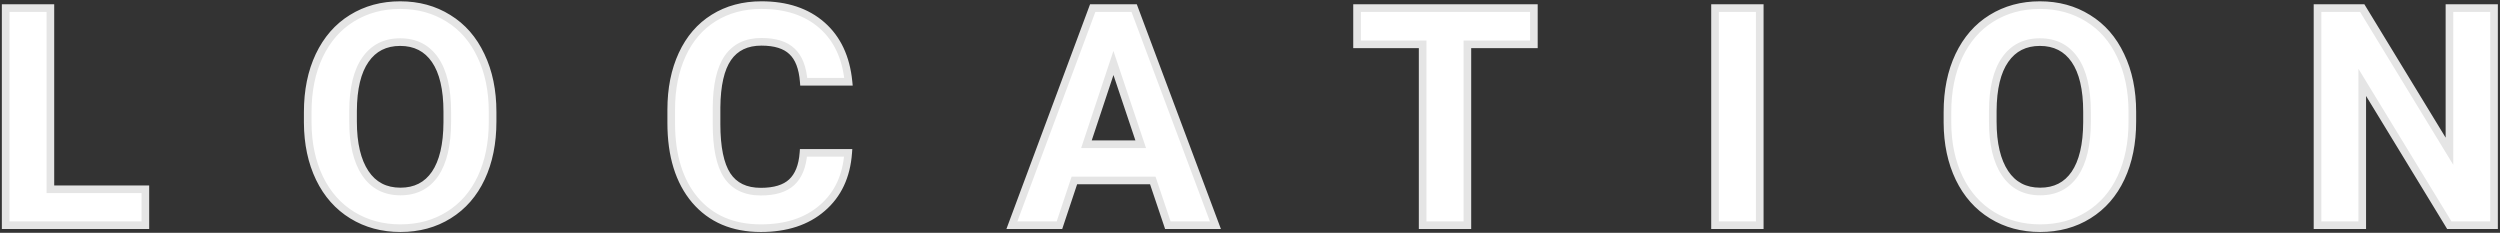
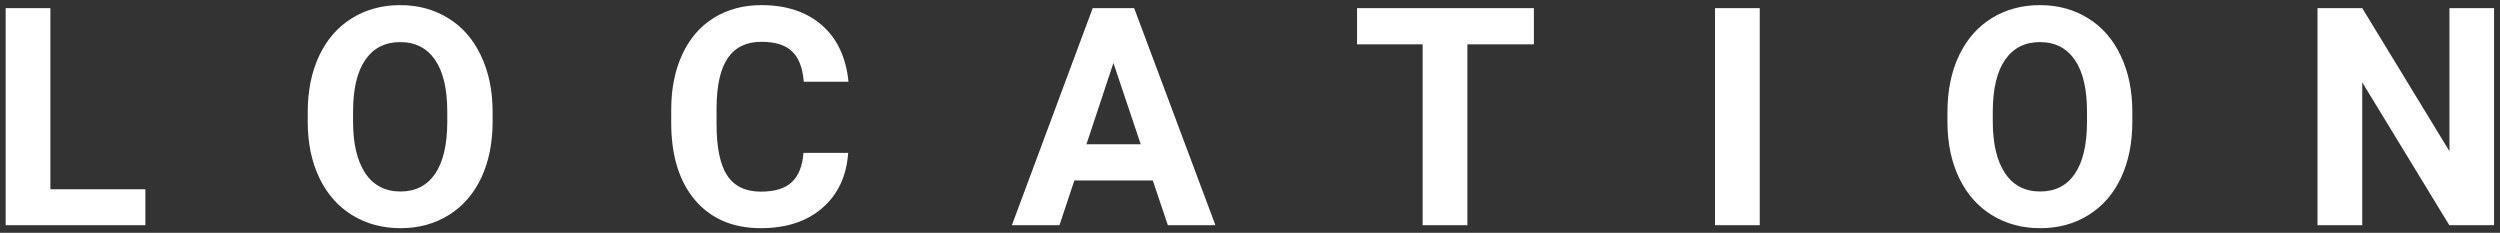
<svg xmlns="http://www.w3.org/2000/svg" width="655" height="61" viewBox="0 0 655 61" fill="none">
  <rect x="0" y="0" width="655" height="61" fill="#333333" stroke="none" />
  <path d="M13.203 49.586H38.086V59H1.484V2.125H13.203V49.586ZM129.062 31.852C129.062 37.45 128.073 42.359 126.094 46.578C124.115 50.797 121.276 54.052 117.578 56.344C113.906 58.635 109.688 59.781 104.922 59.781C100.208 59.781 96.003 58.648 92.305 56.383C88.607 54.117 85.742 50.888 83.711 46.695C81.68 42.477 80.651 37.633 80.625 32.164V29.352C80.625 23.753 81.628 18.831 83.633 14.586C85.664 10.315 88.516 7.047 92.188 4.781C95.885 2.49 100.104 1.344 104.844 1.344C109.583 1.344 113.789 2.49 117.461 4.781C121.159 7.047 124.01 10.315 126.016 14.586C128.047 18.831 129.062 23.74 129.062 29.312V31.852ZM117.188 29.273C117.188 23.31 116.12 18.779 113.984 15.68C111.849 12.581 108.802 11.031 104.844 11.031C100.911 11.031 97.878 12.568 95.742 15.641C93.607 18.688 92.526 23.167 92.5 29.078V31.852C92.5 37.659 93.568 42.164 95.703 45.367C97.838 48.57 100.911 50.172 104.922 50.172C108.854 50.172 111.875 48.635 113.984 45.562C116.094 42.464 117.161 37.958 117.188 32.047V29.273ZM222.227 40.055C221.784 46.175 219.518 50.992 215.43 54.508C211.367 58.023 206.003 59.781 199.336 59.781C192.044 59.781 186.302 57.333 182.109 52.438C177.943 47.516 175.859 40.771 175.859 32.203V28.727C175.859 23.258 176.823 18.44 178.75 14.273C180.677 10.107 183.424 6.917 186.992 4.703C190.586 2.464 194.753 1.344 199.492 1.344C206.055 1.344 211.341 3.102 215.352 6.617C219.362 10.133 221.68 15.068 222.305 21.422H210.586C210.299 17.75 209.271 15.094 207.5 13.453C205.755 11.787 203.086 10.953 199.492 10.953C195.586 10.953 192.656 12.359 190.703 15.172C188.776 17.958 187.786 22.294 187.734 28.18V32.477C187.734 38.622 188.659 43.115 190.508 45.953C192.383 48.792 195.326 50.211 199.336 50.211C202.956 50.211 205.651 49.391 207.422 47.75C209.219 46.083 210.247 43.518 210.508 40.055H222.227ZM302.031 47.281H281.484L277.578 59H265.117L286.289 2.125H297.148L318.438 59H305.977L302.031 47.281ZM284.648 37.789H298.867L291.719 16.5L284.648 37.789ZM401.875 11.617H384.453V59H372.734V11.617H355.547V2.125H401.875V11.617ZM461.055 59H449.336V2.125H461.055V59ZM558.672 31.852C558.672 37.45 557.682 42.359 555.703 46.578C553.724 50.797 550.885 54.052 547.188 56.344C543.516 58.635 539.297 59.781 534.531 59.781C529.818 59.781 525.612 58.648 521.914 56.383C518.216 54.117 515.352 50.888 513.32 46.695C511.289 42.477 510.26 37.633 510.234 32.164V29.352C510.234 23.753 511.237 18.831 513.242 14.586C515.273 10.315 518.125 7.047 521.797 4.781C525.495 2.49 529.714 1.344 534.453 1.344C539.193 1.344 543.398 2.49 547.07 4.781C550.768 7.047 553.62 10.315 555.625 14.586C557.656 18.831 558.672 23.74 558.672 29.312V31.852ZM546.797 29.273C546.797 23.31 545.729 18.779 543.594 15.68C541.458 12.581 538.411 11.031 534.453 11.031C530.521 11.031 527.487 12.568 525.352 15.641C523.216 18.688 522.135 23.167 522.109 29.078V31.852C522.109 37.659 523.177 42.164 525.312 45.367C527.448 48.57 530.521 50.172 534.531 50.172C538.464 50.172 541.484 48.635 543.594 45.562C545.703 42.464 546.771 37.958 546.797 32.047V29.273ZM653.438 59H641.719L618.906 21.578V59H607.188V2.125H618.906L641.758 39.625V2.125H653.438V59Z" fill="white" />
-   <path d="M13.203 49.586H12.203V50.586H13.203V49.586ZM38.086 49.586H39.086V48.586H38.086V49.586ZM38.086 59V60H39.086V59H38.086ZM1.484 59H0.484V60H1.484V59ZM1.484 2.125V1.125H0.484V2.125H1.484ZM13.203 2.125H14.203V1.125H13.203V2.125ZM13.203 50.586H38.086V48.586H13.203V50.586ZM37.086 49.586V59H39.086V49.586H37.086ZM38.086 58H1.484V60H38.086V58ZM2.484 59V2.125H0.484V59H2.484ZM1.484 3.125H13.203V1.125H1.484V3.125ZM12.203 2.125V49.586H14.203V2.125H12.203ZM117.578 56.344L117.051 55.494L117.049 55.495L117.578 56.344ZM83.711 46.695L82.81 47.129L82.811 47.131L83.711 46.695ZM80.625 32.164H79.625V32.169L80.625 32.164ZM83.633 14.586L82.73 14.156L82.729 14.159L83.633 14.586ZM92.188 4.781L92.713 5.632L92.714 5.631L92.188 4.781ZM117.461 4.781L116.931 5.63L116.939 5.634L117.461 4.781ZM126.016 14.586L125.11 15.011L125.114 15.018L126.016 14.586ZM95.742 15.641L96.561 16.215L96.563 16.211L95.742 15.641ZM92.5 29.078L91.5 29.074V29.078H92.5ZM95.703 45.367L96.535 44.812L95.703 45.367ZM113.984 45.562L114.809 46.128L114.811 46.125L113.984 45.562ZM117.188 32.047L118.188 32.051V32.047H117.188ZM128.062 31.852C128.062 37.333 127.094 42.092 125.188 46.153L126.999 47.003C129.052 42.627 130.062 37.568 130.062 31.852H128.062ZM125.188 46.153C123.285 50.21 120.573 53.312 117.051 55.494L118.105 57.194C121.979 54.793 124.944 51.384 126.999 47.003L125.188 46.153ZM117.049 55.495C113.551 57.678 109.52 58.781 104.922 58.781V60.781C109.855 60.781 114.261 59.593 118.108 57.192L117.049 55.495ZM104.922 58.781C100.376 58.781 96.354 57.691 92.827 55.53L91.782 57.236C95.651 59.606 100.041 60.781 104.922 60.781V58.781ZM92.827 55.53C89.305 53.372 86.565 50.293 84.611 46.259L82.811 47.131C84.919 51.483 87.909 54.862 91.782 57.236L92.827 55.53ZM84.612 46.261C82.655 42.197 81.65 37.504 81.625 32.159L79.625 32.169C79.652 37.761 80.704 42.756 82.81 47.129L84.612 46.261ZM81.625 32.164V29.352H79.625V32.164H81.625ZM81.625 29.352C81.625 23.872 82.606 19.101 84.537 15.013L82.729 14.159C80.649 18.56 79.625 23.633 79.625 29.352H81.625ZM84.536 15.015C86.493 10.901 89.22 7.787 92.713 5.632L91.662 3.93C87.811 6.307 84.835 9.729 82.73 14.156L84.536 15.015ZM92.714 5.631C96.24 3.446 100.273 2.344 104.844 2.344V0.344C99.935 0.344 95.531 1.533 91.661 3.931L92.714 5.631ZM104.844 2.344C109.415 2.344 113.433 3.446 116.931 5.63L117.99 3.933C114.145 1.533 109.752 0.344 104.844 0.344V2.344ZM116.939 5.634C120.455 7.788 123.181 10.901 125.11 15.011L126.921 14.161C124.84 9.729 121.863 6.305 117.983 3.929L116.939 5.634ZM125.114 15.018C127.07 19.105 128.062 23.862 128.062 29.312H130.062C130.062 23.617 129.024 18.556 126.918 14.154L125.114 15.018ZM128.062 29.312V31.852H130.062V29.312H128.062ZM118.188 29.273C118.188 23.216 117.108 18.45 114.808 15.112L113.161 16.247C115.132 19.108 116.188 23.403 116.188 29.273H118.188ZM114.808 15.112C112.475 11.726 109.111 10.031 104.844 10.031V12.031C108.493 12.031 111.223 13.435 113.161 16.247L114.808 15.112ZM104.844 10.031C100.604 10.031 97.254 11.712 94.921 15.07L96.563 16.211C98.501 13.423 101.219 12.031 104.844 12.031V10.031ZM94.923 15.067C92.62 18.353 91.526 23.069 91.5 29.074L93.5 29.082C93.526 23.264 94.593 19.022 96.561 16.215L94.923 15.067ZM91.5 29.078V31.852H93.5V29.078H91.5ZM91.5 31.852C91.5 37.762 92.584 42.491 94.871 45.922L96.535 44.812C94.552 41.837 93.5 37.555 93.5 31.852H91.5ZM94.871 45.922C97.201 49.417 100.594 51.172 104.922 51.172V49.172C101.229 49.172 98.476 47.724 96.535 44.812L94.871 45.922ZM104.922 51.172C109.162 51.172 112.501 49.49 114.809 46.128L113.16 44.997C111.249 47.781 108.546 49.172 104.922 49.172V51.172ZM114.811 46.125C117.08 42.792 118.161 38.056 118.188 32.051L116.188 32.042C116.162 37.861 115.107 42.135 113.158 45L114.811 46.125ZM118.188 32.047V29.273H116.188V32.047H118.188ZM222.227 40.055L223.224 40.127L223.302 39.055H222.227V40.055ZM215.43 54.508L214.778 53.75L214.775 53.752L215.43 54.508ZM182.109 52.438L181.346 53.084L181.35 53.088L182.109 52.438ZM186.992 4.703L187.519 5.553L187.521 5.552L186.992 4.703ZM215.352 6.617L214.692 7.369L215.352 6.617ZM222.305 21.422V22.422H223.408L223.3 21.324L222.305 21.422ZM210.586 21.422L209.589 21.5L209.661 22.422H210.586V21.422ZM207.5 13.453L206.809 14.176L206.815 14.181L206.82 14.187L207.5 13.453ZM190.703 15.172L189.882 14.601L189.881 14.603L190.703 15.172ZM187.734 28.18L186.734 28.171V28.18H187.734ZM190.508 45.953L189.67 46.499L189.673 46.504L190.508 45.953ZM207.422 47.75L208.102 48.484L208.102 48.483L207.422 47.75ZM210.508 40.055V39.055H209.58L209.511 39.98L210.508 40.055ZM221.229 39.983C220.803 45.877 218.636 50.432 214.778 53.75L216.082 55.266C220.401 51.552 222.765 46.472 223.224 40.127L221.229 39.983ZM214.775 53.752C210.935 57.075 205.822 58.781 199.336 58.781V60.781C206.183 60.781 211.799 58.972 216.084 55.264L214.775 53.752ZM199.336 58.781C192.293 58.781 186.845 56.43 182.869 51.787L181.35 53.088C185.759 58.236 191.795 60.781 199.336 60.781V58.781ZM182.873 51.791C178.903 47.102 176.859 40.613 176.859 32.203H174.859C174.859 40.929 176.983 47.929 181.346 53.084L182.873 51.791ZM176.859 32.203V28.727H174.859V32.203H176.859ZM176.859 28.727C176.859 23.375 177.802 18.706 179.658 14.693L177.842 13.854C175.844 18.175 174.859 23.14 174.859 28.727H176.859ZM179.658 14.693C181.511 10.687 184.133 7.654 187.519 5.553L186.465 3.853C182.716 6.18 179.844 9.527 177.842 13.854L179.658 14.693ZM187.521 5.552C190.938 3.423 194.917 2.344 199.492 2.344V0.344C194.589 0.344 190.234 1.504 186.463 3.854L187.521 5.552ZM199.492 2.344C205.87 2.344 210.904 4.048 214.692 7.369L216.011 5.865C211.778 2.155 206.239 0.344 199.492 0.344V2.344ZM214.692 7.369C218.475 10.685 220.704 15.366 221.309 21.52L223.3 21.324C222.655 14.77 220.249 9.58 216.011 5.865L214.692 7.369ZM222.305 20.422H210.586V22.422H222.305V20.422ZM211.583 21.344C211.287 17.549 210.211 14.602 208.18 12.72L206.82 14.187C208.33 15.586 209.312 17.951 209.589 21.5L211.583 21.344ZM208.191 12.73C206.186 10.815 203.219 9.953 199.492 9.953V11.953C202.953 11.953 205.324 12.758 206.809 14.176L208.191 12.73ZM199.492 9.953C195.312 9.953 192.05 11.479 189.882 14.601L191.525 15.742C193.262 13.24 195.86 11.953 199.492 11.953V9.953ZM189.881 14.603C187.783 17.636 186.787 22.216 186.734 28.171L188.734 28.189C188.786 22.373 189.769 18.281 191.526 15.741L189.881 14.603ZM186.734 28.18V32.477H188.734V28.18H186.734ZM186.734 32.477C186.734 38.68 187.66 43.413 189.67 46.499L191.346 45.407C189.658 42.816 188.734 38.565 188.734 32.477H186.734ZM189.673 46.504C191.769 49.676 195.059 51.211 199.336 51.211V49.211C195.592 49.211 192.997 47.907 191.342 45.402L189.673 46.504ZM199.336 51.211C203.085 51.211 206.072 50.364 208.102 48.484L206.742 47.016C205.23 48.417 202.827 49.211 199.336 49.211V51.211ZM208.102 48.483C210.149 46.585 211.234 43.74 211.505 40.13L209.511 39.98C209.261 43.297 208.289 45.582 206.742 47.017L208.102 48.483ZM210.508 41.055H222.227V39.055H210.508V41.055ZM302.031 47.281L302.979 46.962L302.75 46.281H302.031V47.281ZM281.484 47.281V46.281H280.764L280.536 46.965L281.484 47.281ZM277.578 59V60H278.299L278.527 59.316L277.578 59ZM265.117 59L264.18 58.651L263.678 60H265.117V59ZM286.289 2.125V1.125H285.594L285.352 1.776L286.289 2.125ZM297.148 2.125L298.085 1.774L297.842 1.125H297.148V2.125ZM318.438 59V60H319.88L319.374 58.649L318.438 59ZM305.977 59L305.029 59.319L305.258 60H305.977V59ZM284.648 37.789L283.699 37.474L283.263 38.789H284.648V37.789ZM298.867 37.789V38.789H300.258L299.815 37.471L298.867 37.789ZM291.719 16.5L292.667 16.182L291.714 13.343L290.77 16.185L291.719 16.5ZM302.031 46.281H281.484V48.281H302.031V46.281ZM280.536 46.965L276.629 58.684L278.527 59.316L282.433 47.597L280.536 46.965ZM277.578 58H265.117V60H277.578V58ZM266.054 59.349L287.226 2.474L285.352 1.776L264.18 58.651L266.054 59.349ZM286.289 3.125H297.148V1.125H286.289V3.125ZM296.212 2.476L317.501 59.351L319.374 58.649L298.085 1.774L296.212 2.476ZM318.438 58H305.977V60H318.438V58ZM306.924 58.681L302.979 46.962L301.084 47.6L305.029 59.319L306.924 58.681ZM284.648 38.789H298.867V36.789H284.648V38.789ZM299.815 37.471L292.667 16.182L290.771 16.818L297.919 38.107L299.815 37.471ZM290.77 16.185L283.699 37.474L285.597 38.104L292.668 16.815L290.77 16.185ZM401.875 11.617V12.617H402.875V11.617H401.875ZM384.453 11.617V10.617H383.453V11.617H384.453ZM384.453 59V60H385.453V59H384.453ZM372.734 59H371.734V60H372.734V59ZM372.734 11.617H373.734V10.617H372.734V11.617ZM355.547 11.617H354.547V12.617H355.547V11.617ZM355.547 2.125V1.125H354.547V2.125H355.547ZM401.875 2.125H402.875V1.125H401.875V2.125ZM401.875 10.617H384.453V12.617H401.875V10.617ZM383.453 11.617V59H385.453V11.617H383.453ZM384.453 58H372.734V60H384.453V58ZM373.734 59V11.617H371.734V59H373.734ZM372.734 10.617H355.547V12.617H372.734V10.617ZM356.547 11.617V2.125H354.547V11.617H356.547ZM355.547 3.125H401.875V1.125H355.547V3.125ZM400.875 2.125V11.617H402.875V2.125H400.875ZM461.055 59V60H462.055V59H461.055ZM449.336 59H448.336V60H449.336V59ZM449.336 2.125V1.125H448.336V2.125H449.336ZM461.055 2.125H462.055V1.125H461.055V2.125ZM461.055 58H449.336V60H461.055V58ZM450.336 59V2.125H448.336V59H450.336ZM449.336 3.125H461.055V1.125H449.336V3.125ZM460.055 2.125V59H462.055V2.125H460.055ZM547.188 56.344L546.661 55.494L546.658 55.495L547.188 56.344ZM513.32 46.695L512.419 47.129L512.42 47.131L513.32 46.695ZM510.234 32.164H509.234V32.169L510.234 32.164ZM513.242 14.586L512.339 14.156L512.338 14.159L513.242 14.586ZM521.797 4.781L522.322 5.632L522.324 5.631L521.797 4.781ZM547.07 4.781L546.541 5.63L546.548 5.634L547.07 4.781ZM555.625 14.586L554.72 15.011L554.723 15.018L555.625 14.586ZM525.352 15.641L526.17 16.215L526.173 16.211L525.352 15.641ZM522.109 29.078L521.109 29.074V29.078H522.109ZM525.312 45.367L526.145 44.812L525.312 45.367ZM543.594 45.562L544.418 46.128L544.42 46.125L543.594 45.562ZM546.797 32.047L547.797 32.051V32.047H546.797ZM557.672 31.852C557.672 37.333 556.703 42.092 554.798 46.153L556.608 47.003C558.661 42.627 559.672 37.568 559.672 31.852H557.672ZM554.798 46.153C552.895 50.21 550.182 53.312 546.661 55.494L547.714 57.194C551.589 54.793 554.553 51.384 556.608 47.003L554.798 46.153ZM546.658 55.495C543.161 57.678 539.129 58.781 534.531 58.781V60.781C539.465 60.781 543.87 59.593 547.717 57.192L546.658 55.495ZM534.531 58.781C529.985 58.781 525.964 57.691 522.436 55.53L521.392 57.236C525.26 59.606 529.65 60.781 534.531 60.781V58.781ZM522.436 55.53C518.914 53.372 516.175 50.293 514.22 46.259L512.42 47.131C514.529 51.483 517.518 54.862 521.392 57.236L522.436 55.53ZM514.221 46.261C512.264 42.197 511.26 37.504 511.234 32.159L509.234 32.169C509.261 37.761 510.314 42.756 512.419 47.129L514.221 46.261ZM511.234 32.164V29.352H509.234V32.164H511.234ZM511.234 29.352C511.234 23.872 512.215 19.101 514.146 15.013L512.338 14.159C510.259 18.56 509.234 23.633 509.234 29.352H511.234ZM514.145 15.015C516.102 10.901 518.83 7.787 522.322 5.632L521.272 3.93C517.42 6.307 514.445 9.729 512.339 14.156L514.145 15.015ZM522.324 5.631C525.849 3.446 529.882 2.344 534.453 2.344V0.344C529.545 0.344 525.14 1.533 521.27 3.931L522.324 5.631ZM534.453 2.344C539.024 2.344 543.043 3.446 546.541 5.63L547.6 3.933C543.754 1.533 539.362 0.344 534.453 0.344V2.344ZM546.548 5.634C550.065 7.788 552.79 10.901 554.72 15.011L556.53 14.161C554.45 9.729 551.472 6.305 547.593 3.929L546.548 5.634ZM554.723 15.018C556.679 19.105 557.672 23.862 557.672 29.312H559.672C559.672 23.617 558.634 18.556 556.527 14.154L554.723 15.018ZM557.672 29.312V31.852H559.672V29.312H557.672ZM547.797 29.273C547.797 23.216 546.717 18.45 544.417 15.112L542.77 16.247C544.741 19.108 545.797 23.403 545.797 29.273H547.797ZM544.417 15.112C542.084 11.726 538.72 10.031 534.453 10.031V12.031C538.103 12.031 540.833 13.435 542.77 16.247L544.417 15.112ZM534.453 10.031C530.213 10.031 526.864 11.712 524.53 15.07L526.173 16.211C528.11 13.423 530.829 12.031 534.453 12.031V10.031ZM524.533 15.067C522.23 18.353 521.136 23.069 521.109 29.074L523.109 29.082C523.135 23.264 524.203 19.022 526.17 16.215L524.533 15.067ZM521.109 29.078V31.852H523.109V29.078H521.109ZM521.109 31.852C521.109 37.762 522.193 42.491 524.48 45.922L526.145 44.812C524.161 41.837 523.109 37.555 523.109 31.852H521.109ZM524.48 45.922C526.81 49.417 530.203 51.172 534.531 51.172V49.172C530.838 49.172 528.085 47.724 526.145 44.812L524.48 45.922ZM534.531 51.172C538.772 51.172 542.11 49.49 544.418 46.128L542.769 44.997C540.858 47.781 538.156 49.172 534.531 49.172V51.172ZM544.42 46.125C546.689 42.792 547.77 38.056 547.797 32.051L545.797 32.042C545.771 37.861 544.717 42.135 542.767 45L544.42 46.125ZM547.797 32.047V29.273H545.797V32.047H547.797ZM653.438 59V60H654.438V59H653.438ZM641.719 59L640.865 59.52L641.157 60H641.719V59ZM618.906 21.578L619.76 21.058L617.906 18.017V21.578H618.906ZM618.906 59V60H619.906V59H618.906ZM607.188 59H606.188V60H607.188V59ZM607.188 2.125V1.125H606.188V2.125H607.188ZM618.906 2.125L619.76 1.605L619.468 1.125H618.906V2.125ZM641.758 39.625L640.904 40.145L642.758 43.188V39.625H641.758ZM641.758 2.125V1.125H640.758V2.125H641.758ZM653.438 2.125H654.438V1.125H653.438V2.125ZM653.438 58H641.719V60H653.438V58ZM642.573 58.48L619.76 21.058L618.052 22.099L640.865 59.52L642.573 58.48ZM617.906 21.578V59H619.906V21.578H617.906ZM618.906 58H607.188V60H618.906V58ZM608.188 59V2.125H606.188V59H608.188ZM607.188 3.125H618.906V1.125H607.188V3.125ZM618.052 2.645L640.904 40.145L642.612 39.105L619.76 1.605L618.052 2.645ZM642.758 39.625V2.125H640.758V39.625H642.758ZM641.758 3.125H653.438V1.125H641.758V3.125ZM652.438 2.125V59H654.438V2.125H652.438Z" fill="#E5E5E5" />
</svg>